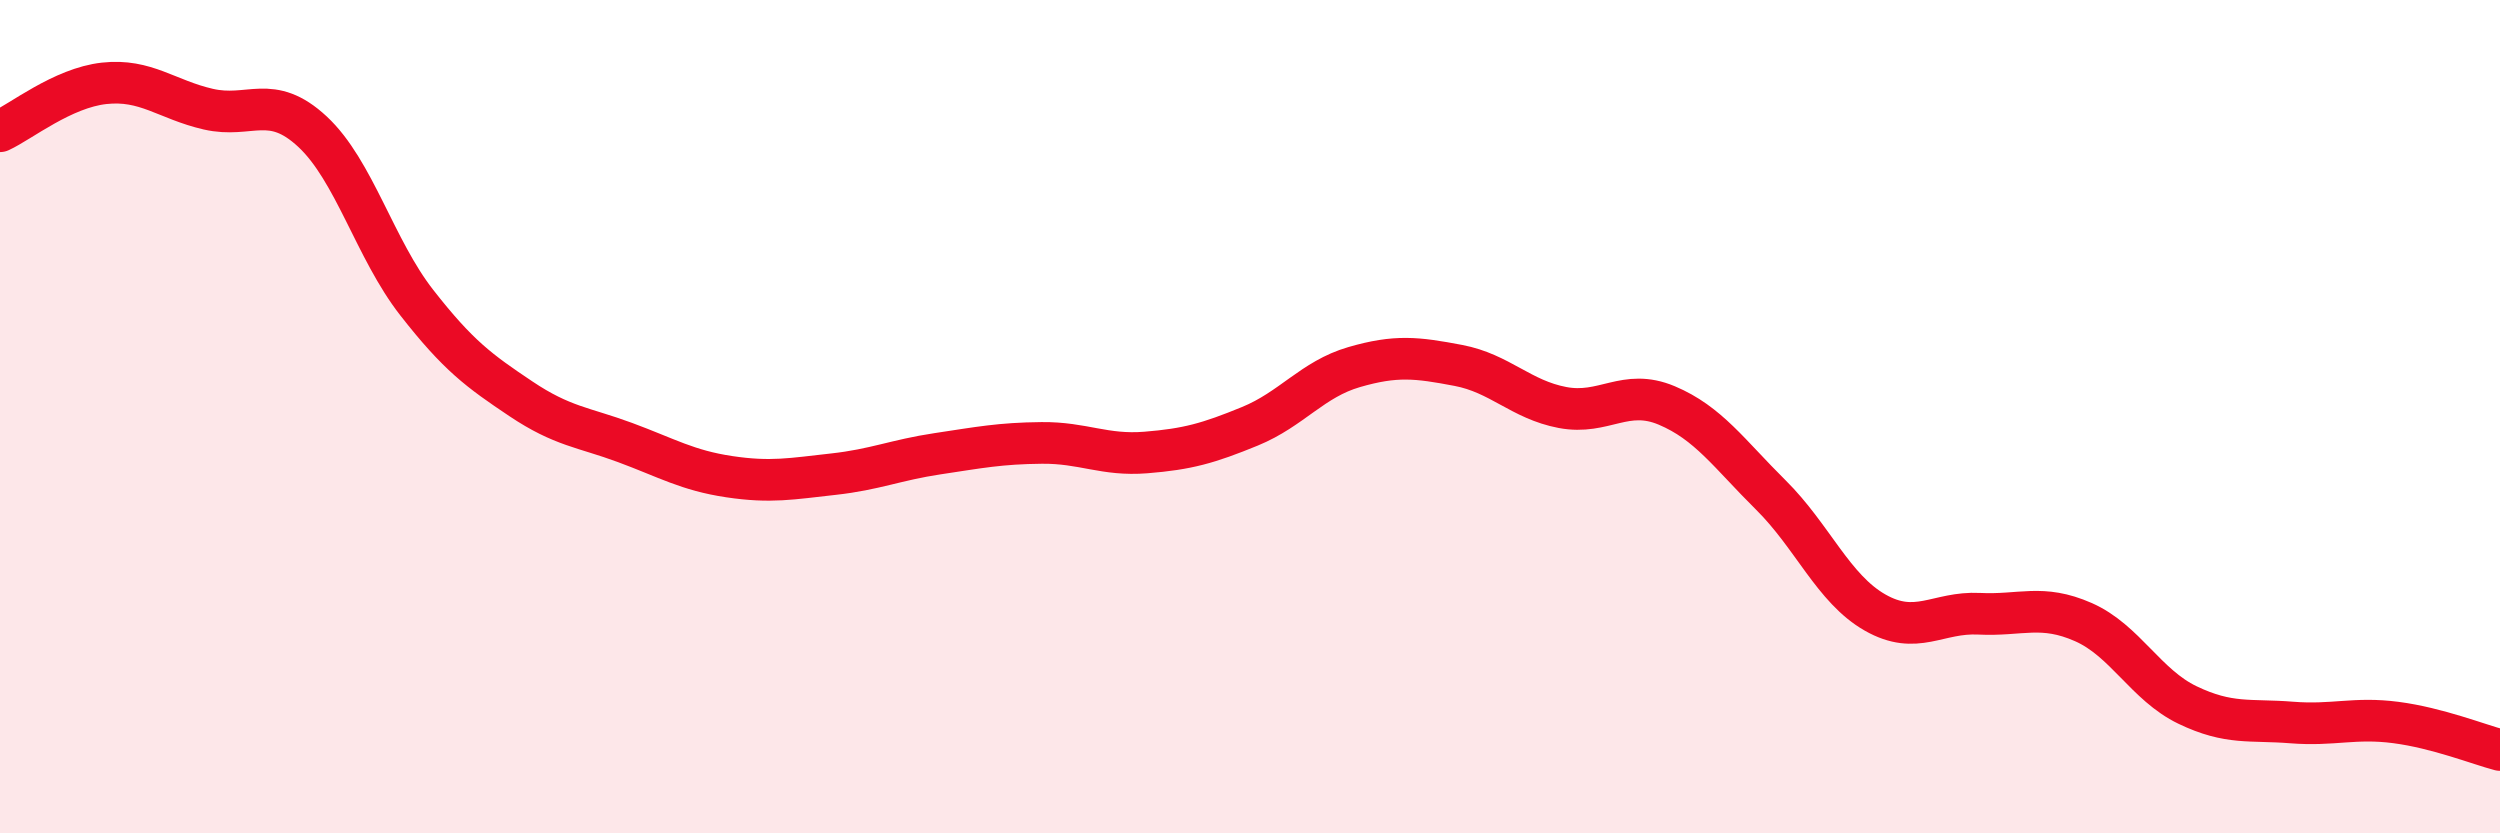
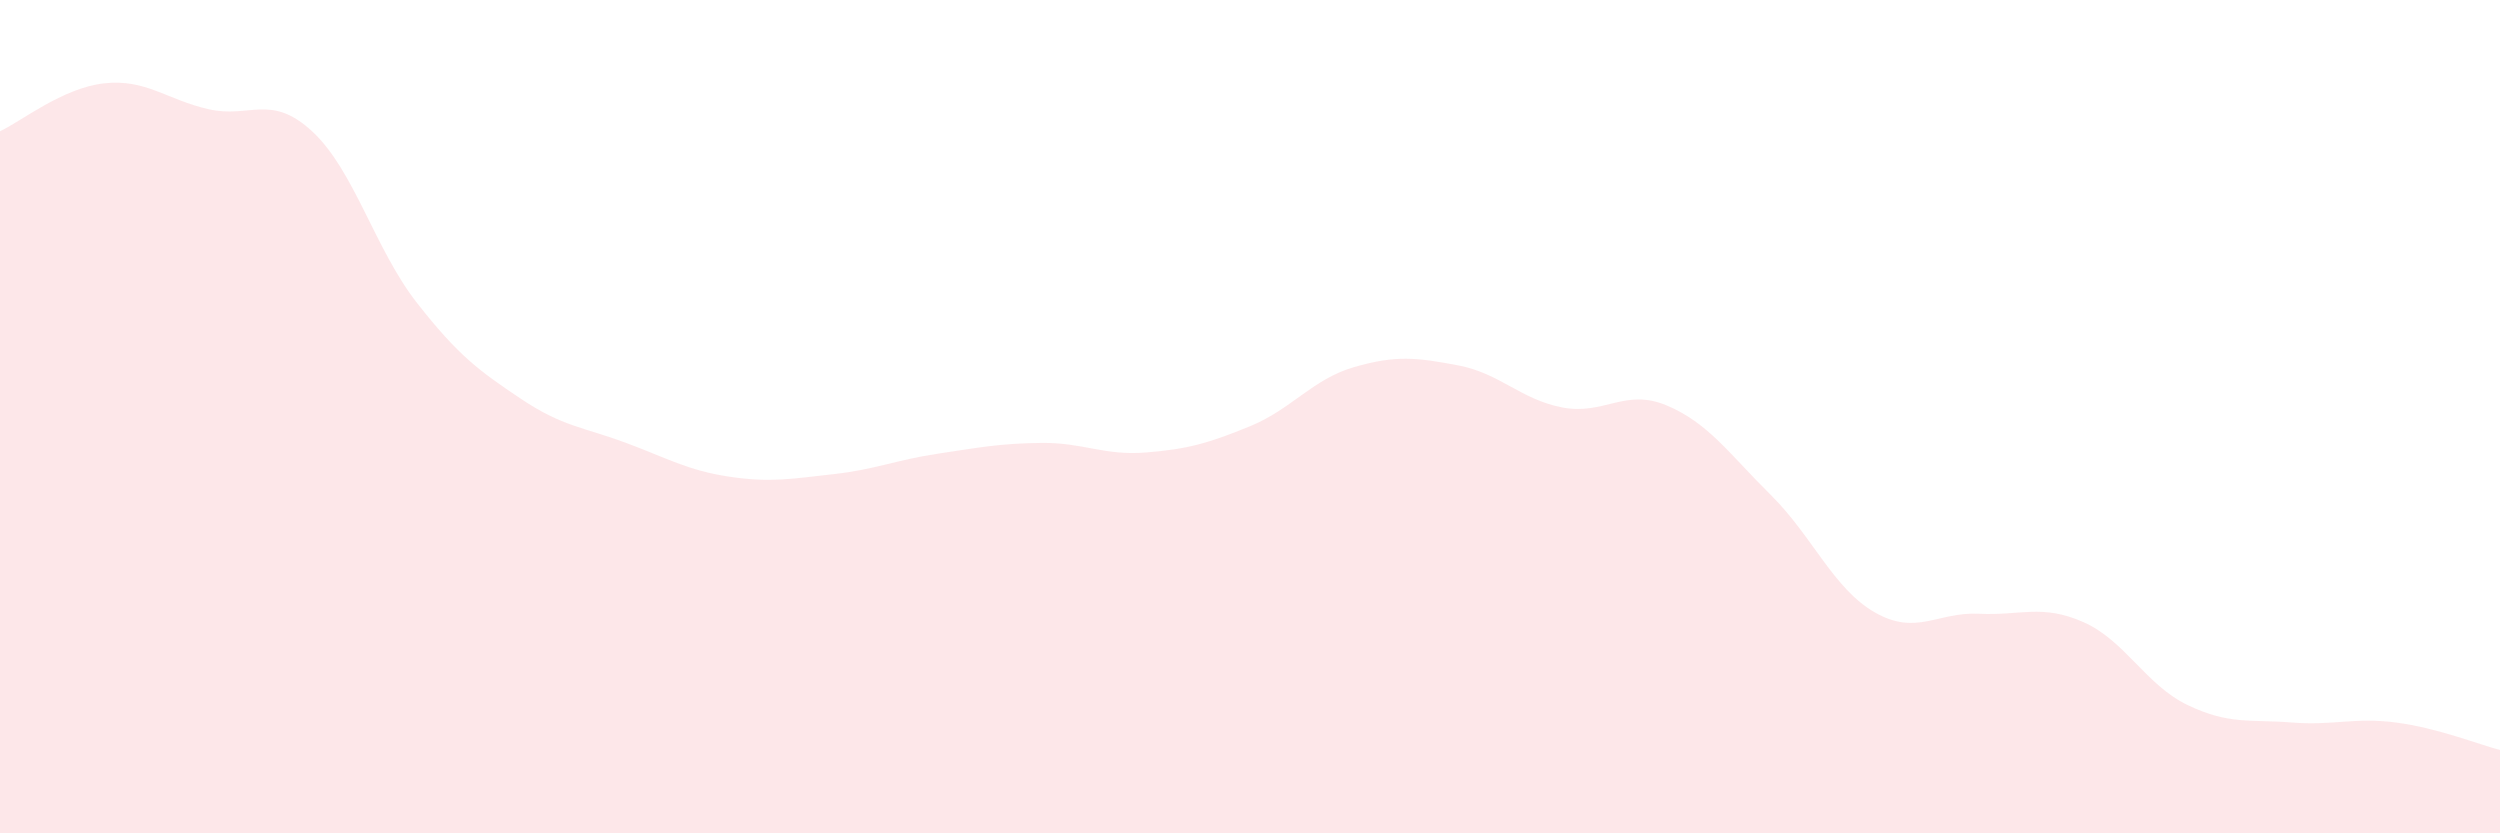
<svg xmlns="http://www.w3.org/2000/svg" width="60" height="20" viewBox="0 0 60 20">
  <path d="M 0,3.15 C 0.5,2.92 1.5,2.11 2.5,2 C 3.5,1.89 4,2.39 5,2.62 C 6,2.85 6.5,2.23 7.5,3.16 C 8.5,4.09 9,5.98 10,7.26 C 11,8.54 11.5,8.9 12.5,9.57 C 13.5,10.24 14,10.25 15,10.62 C 16,10.99 16.5,11.29 17.5,11.44 C 18.5,11.59 19,11.49 20,11.38 C 21,11.27 21.5,11.04 22.5,10.89 C 23.5,10.74 24,10.64 25,10.63 C 26,10.62 26.5,10.94 27.5,10.86 C 28.5,10.78 29,10.64 30,10.23 C 31,9.82 31.5,9.1 32.5,8.81 C 33.5,8.52 34,8.58 35,8.77 C 36,8.96 36.5,9.59 37.5,9.78 C 38.5,9.97 39,9.31 40,9.73 C 41,10.15 41.5,10.89 42.5,11.88 C 43.5,12.87 44,14.13 45,14.7 C 46,15.27 46.5,14.68 47.5,14.73 C 48.5,14.78 49,14.49 50,14.93 C 51,15.37 51.5,16.44 52.5,16.92 C 53.5,17.4 54,17.26 55,17.34 C 56,17.42 56.5,17.21 57.5,17.34 C 58.5,17.47 59.5,17.87 60,18L60 20L0 20Z" fill="#EB0A25" opacity="0.1" stroke-linecap="round" stroke-linejoin="round" />
-   <path d="M 0,3.15 C 0.5,2.92 1.5,2.11 2.5,2 C 3.5,1.89 4,2.39 5,2.62 C 6,2.85 6.5,2.23 7.5,3.16 C 8.5,4.09 9,5.98 10,7.26 C 11,8.54 11.5,8.9 12.5,9.57 C 13.5,10.24 14,10.25 15,10.62 C 16,10.99 16.5,11.29 17.5,11.44 C 18.5,11.59 19,11.49 20,11.38 C 21,11.27 21.5,11.04 22.5,10.89 C 23.5,10.74 24,10.64 25,10.63 C 26,10.62 26.5,10.94 27.5,10.86 C 28.5,10.78 29,10.64 30,10.23 C 31,9.82 31.5,9.1 32.5,8.81 C 33.5,8.52 34,8.58 35,8.77 C 36,8.96 36.5,9.59 37.5,9.78 C 38.5,9.97 39,9.31 40,9.73 C 41,10.15 41.5,10.89 42.5,11.88 C 43.5,12.87 44,14.13 45,14.7 C 46,15.27 46.5,14.68 47.5,14.73 C 48.5,14.78 49,14.49 50,14.93 C 51,15.37 51.5,16.44 52.5,16.92 C 53.5,17.4 54,17.26 55,17.34 C 56,17.42 56.5,17.21 57.5,17.34 C 58.5,17.47 59.5,17.87 60,18" stroke="#EB0A25" stroke-width="1" fill="none" stroke-linecap="round" stroke-linejoin="round" />
</svg>